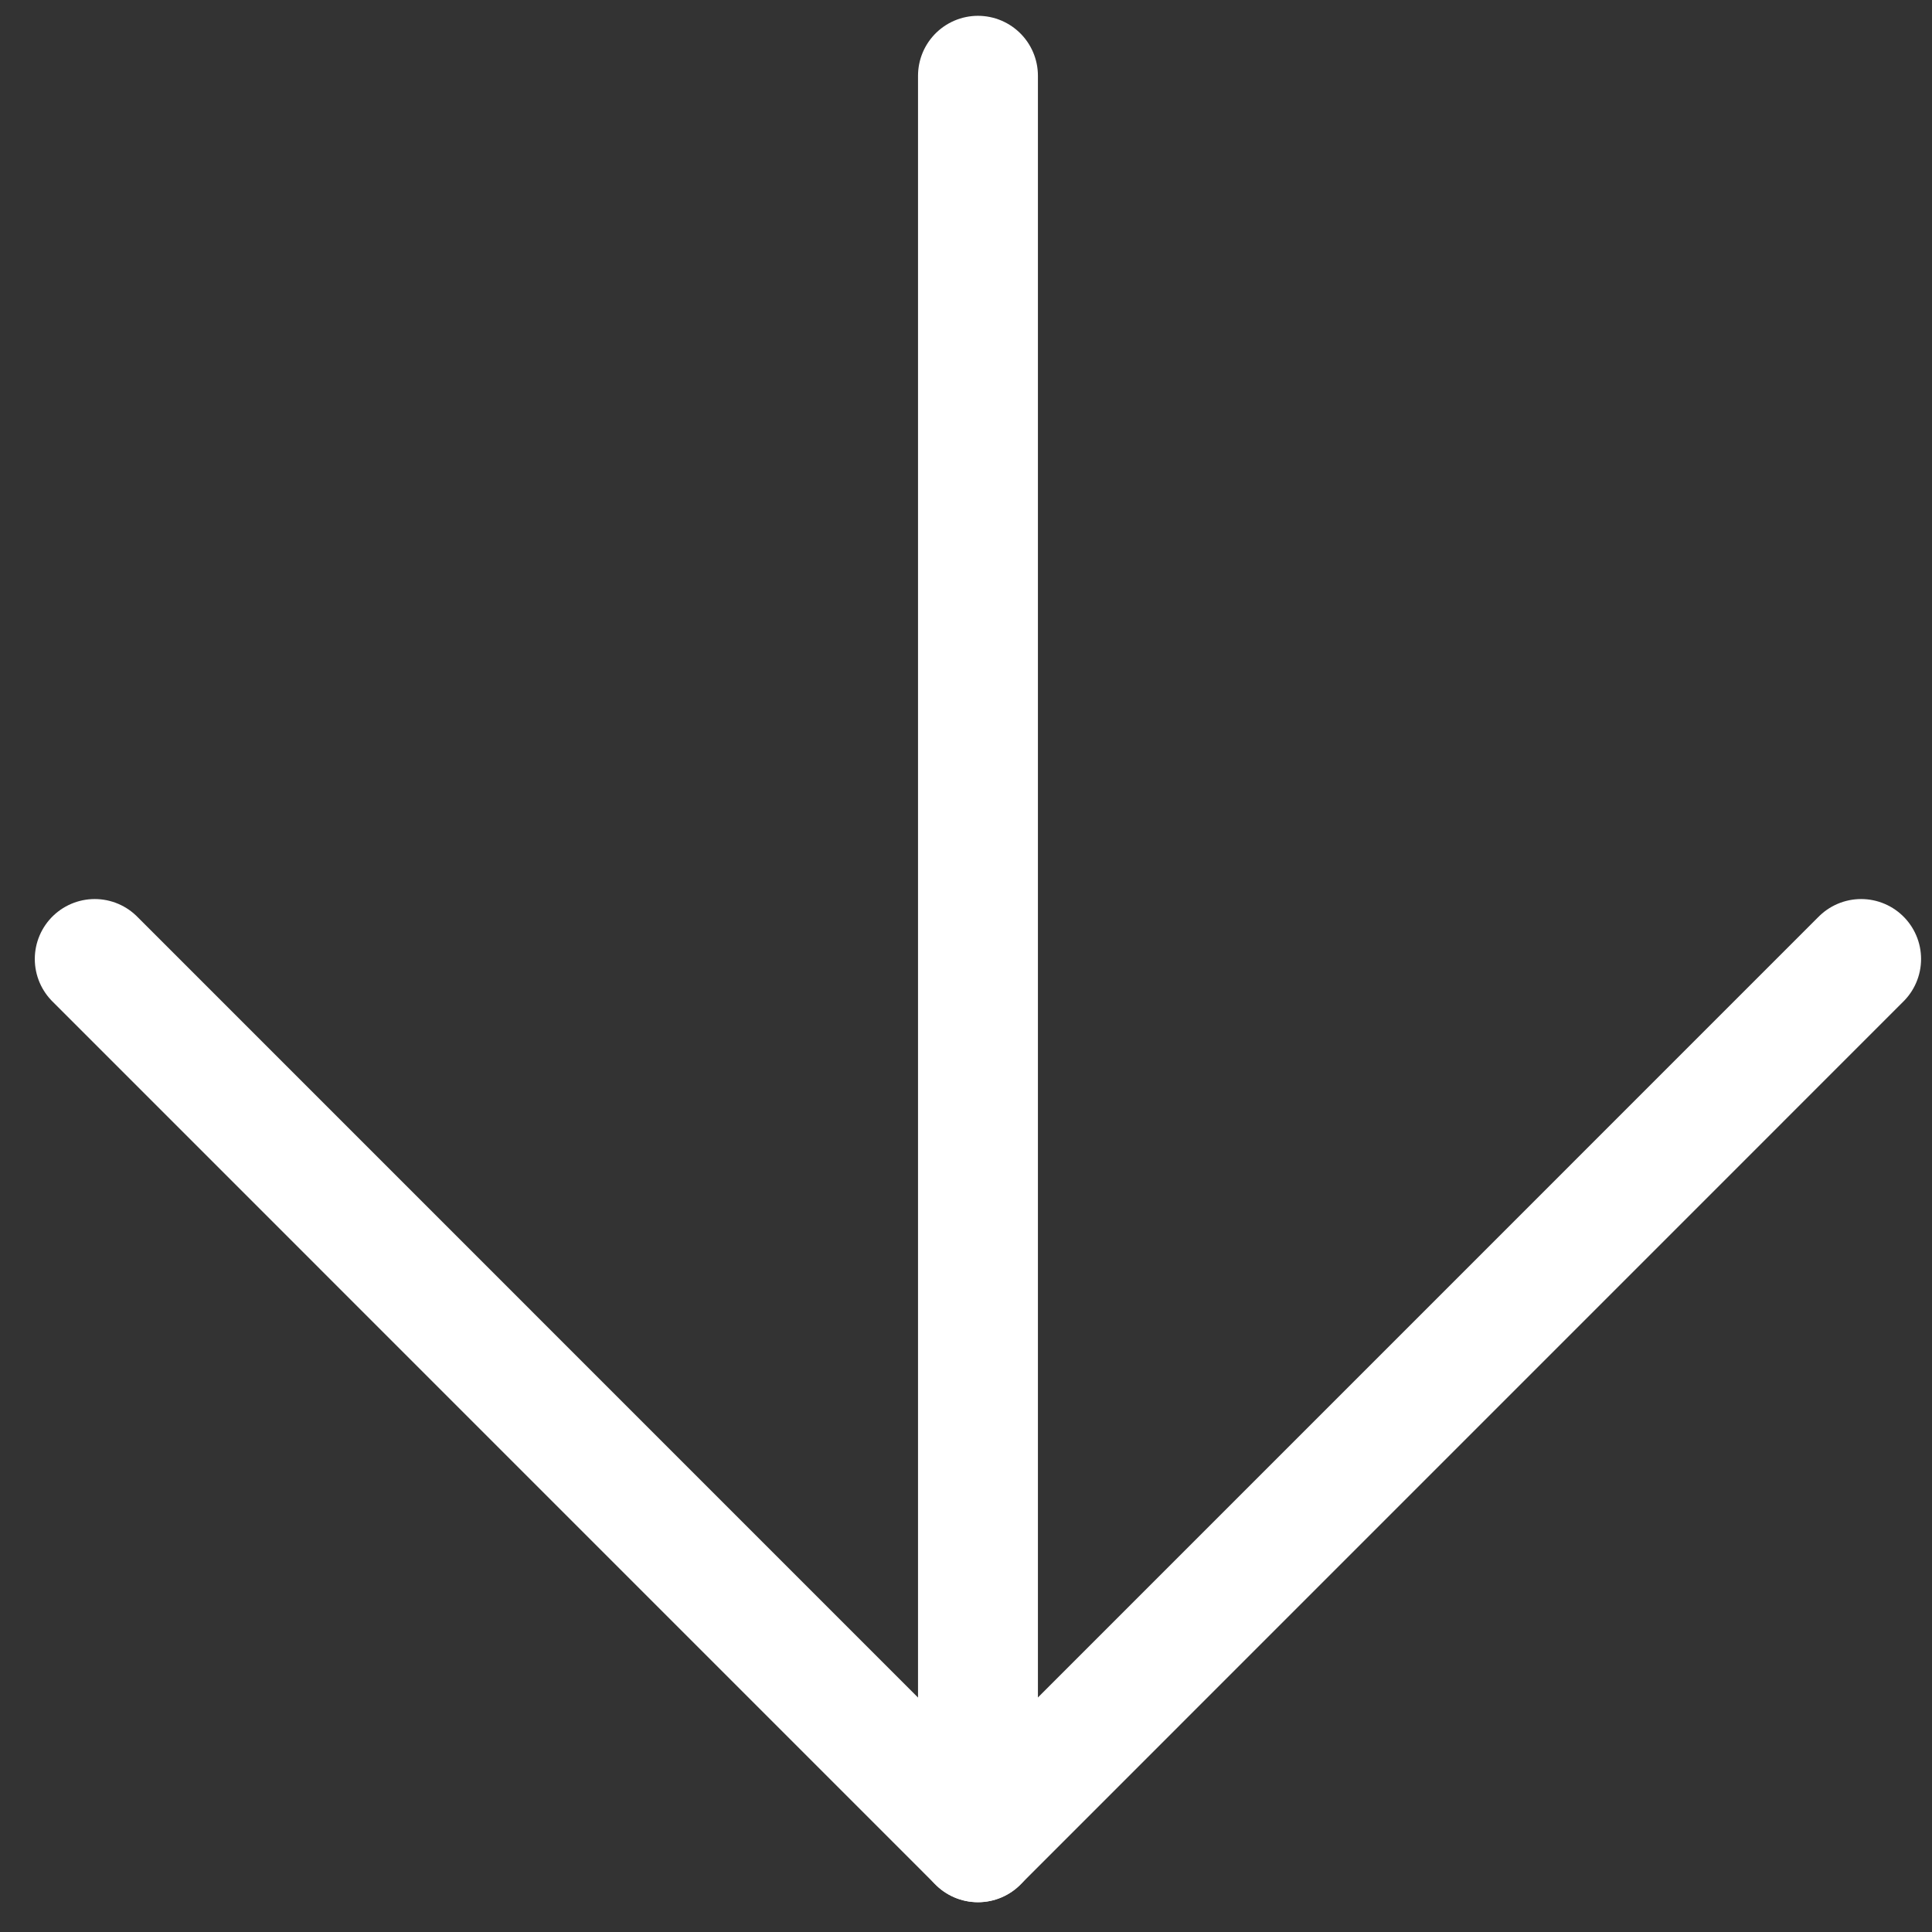
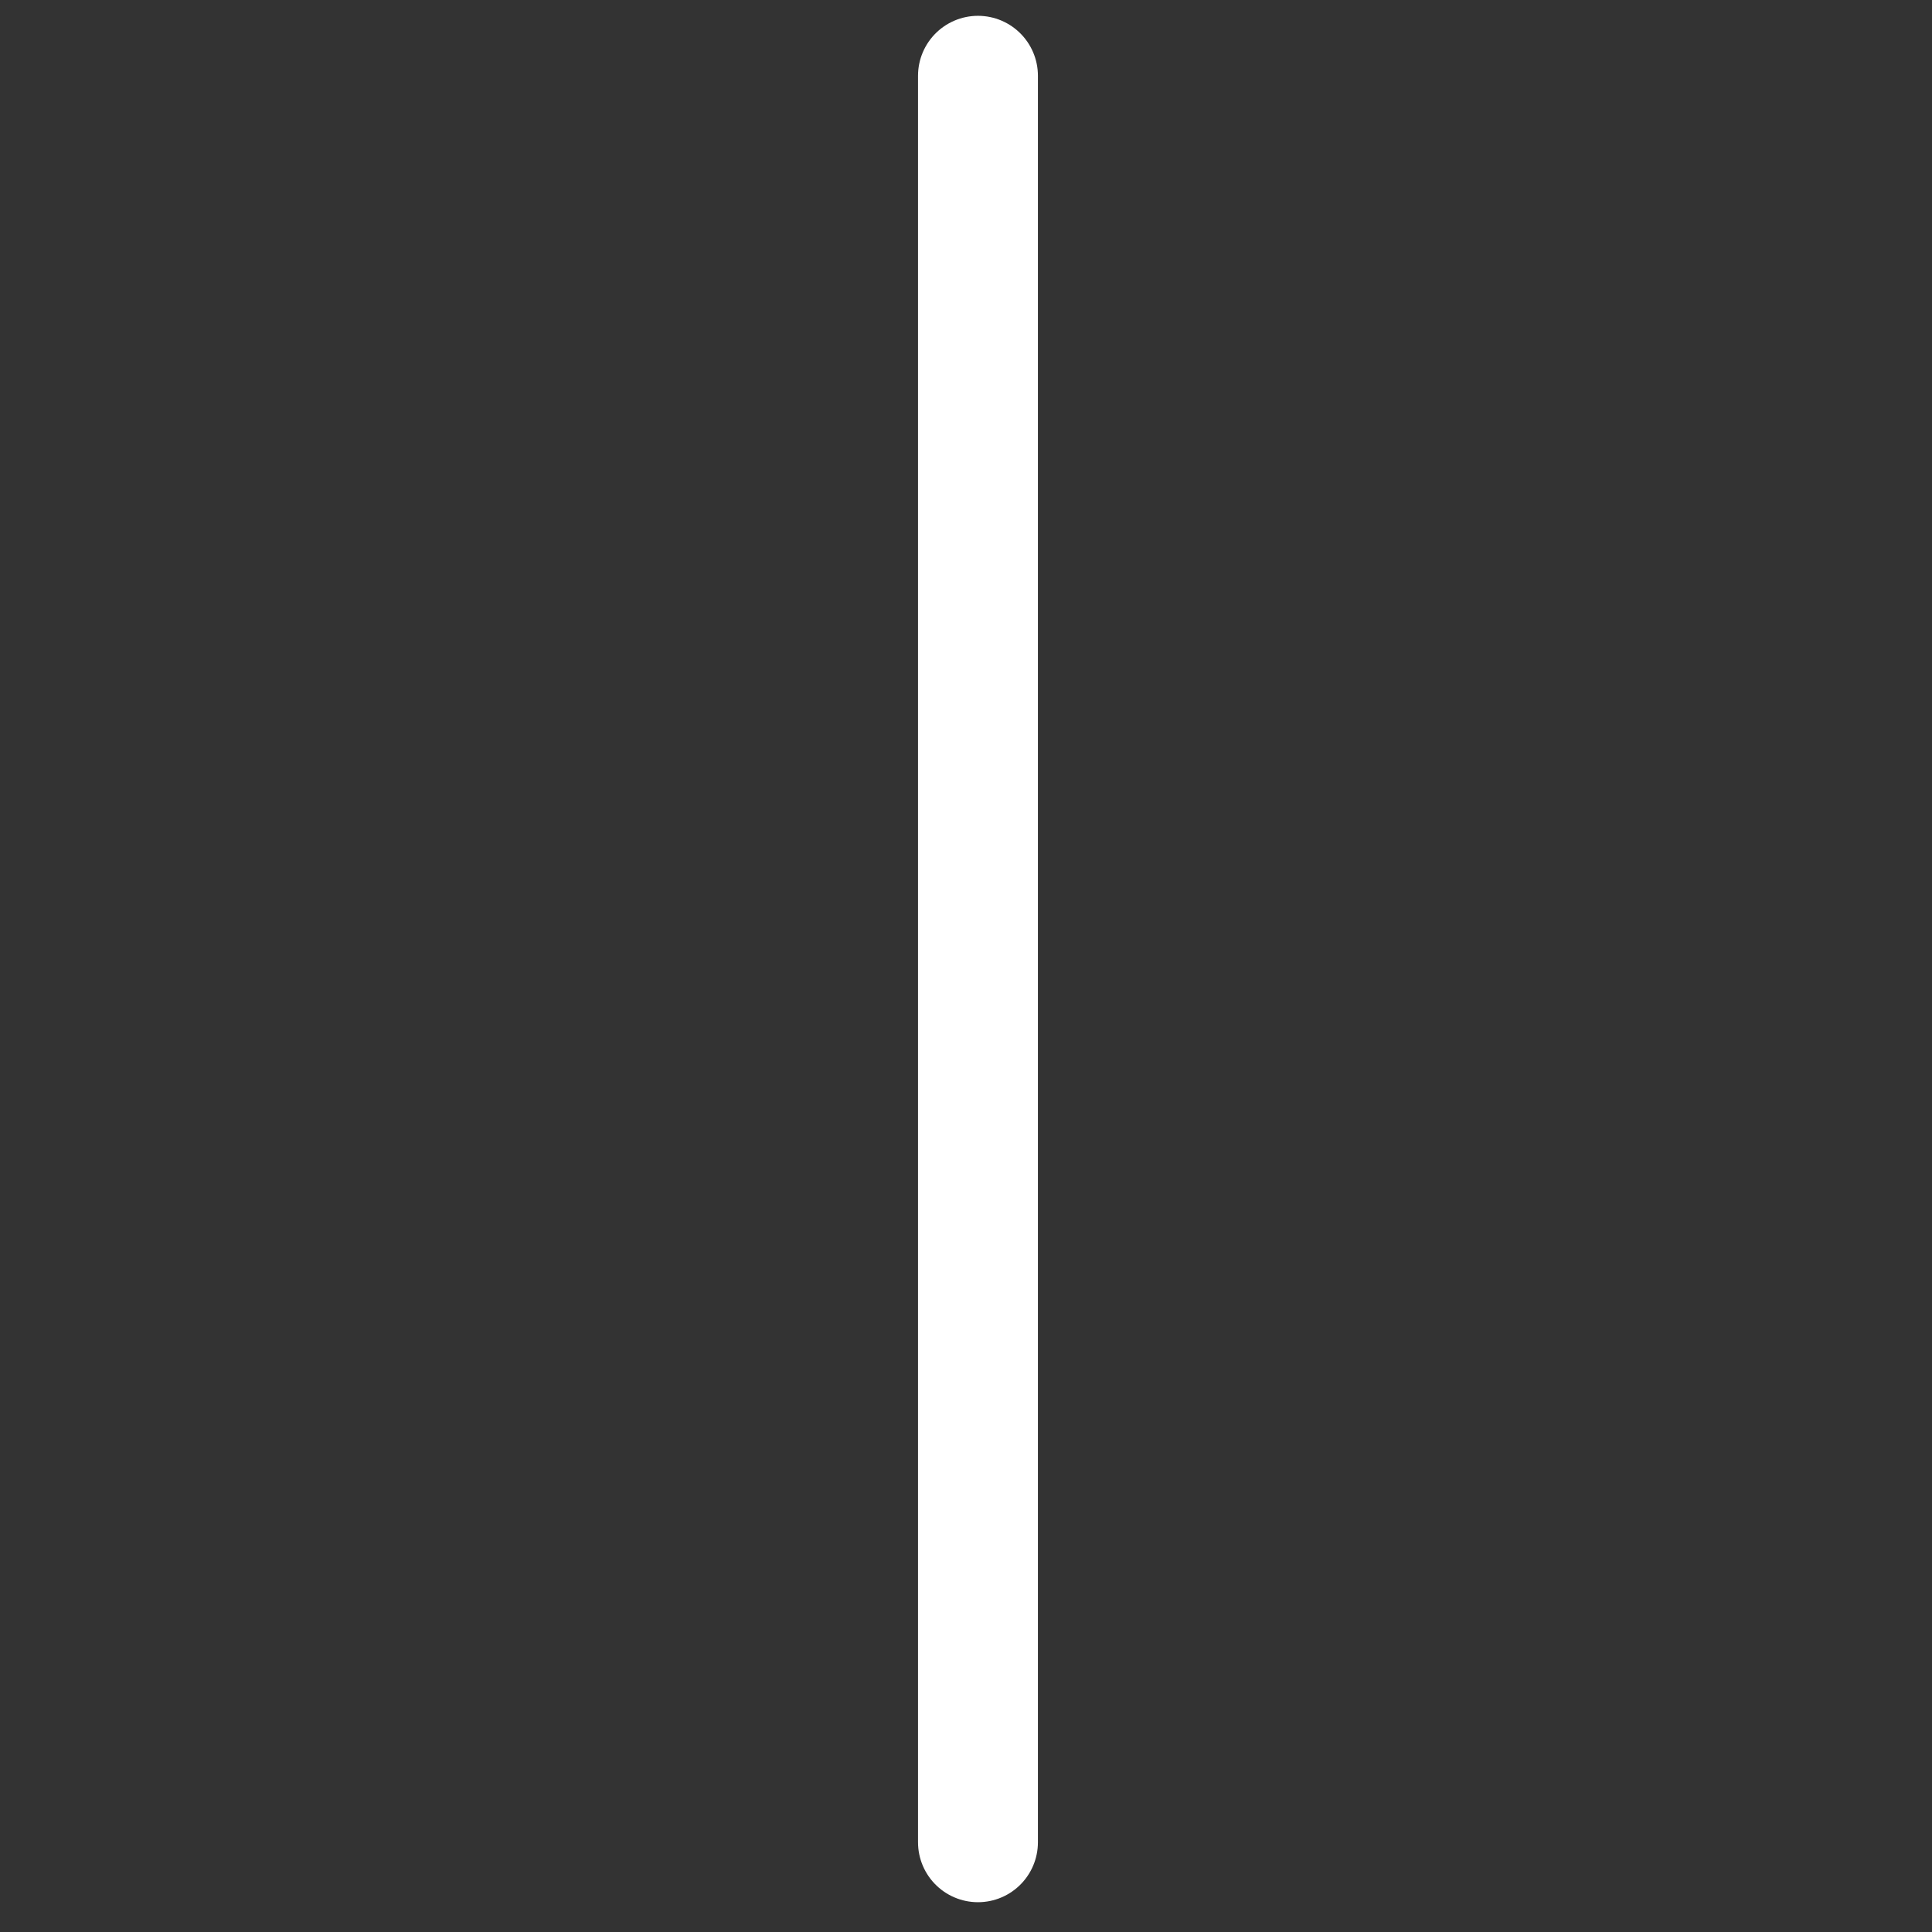
<svg xmlns="http://www.w3.org/2000/svg" width="51" height="51" viewBox="0 0 51 51" fill="none">
  <rect x="0" y="0" width="51" height="51" fill="#333333" stroke="none" />
  <path d="M25.816 2L25.816 48.631" stroke="white" stroke-width="3.165" stroke-linecap="round" stroke-linejoin="round" />
-   <path d="M2.501 25.315L25.815 48.631L49.129 25.315" stroke="white" stroke-width="3.165" stroke-linecap="round" stroke-linejoin="round" />
</svg>